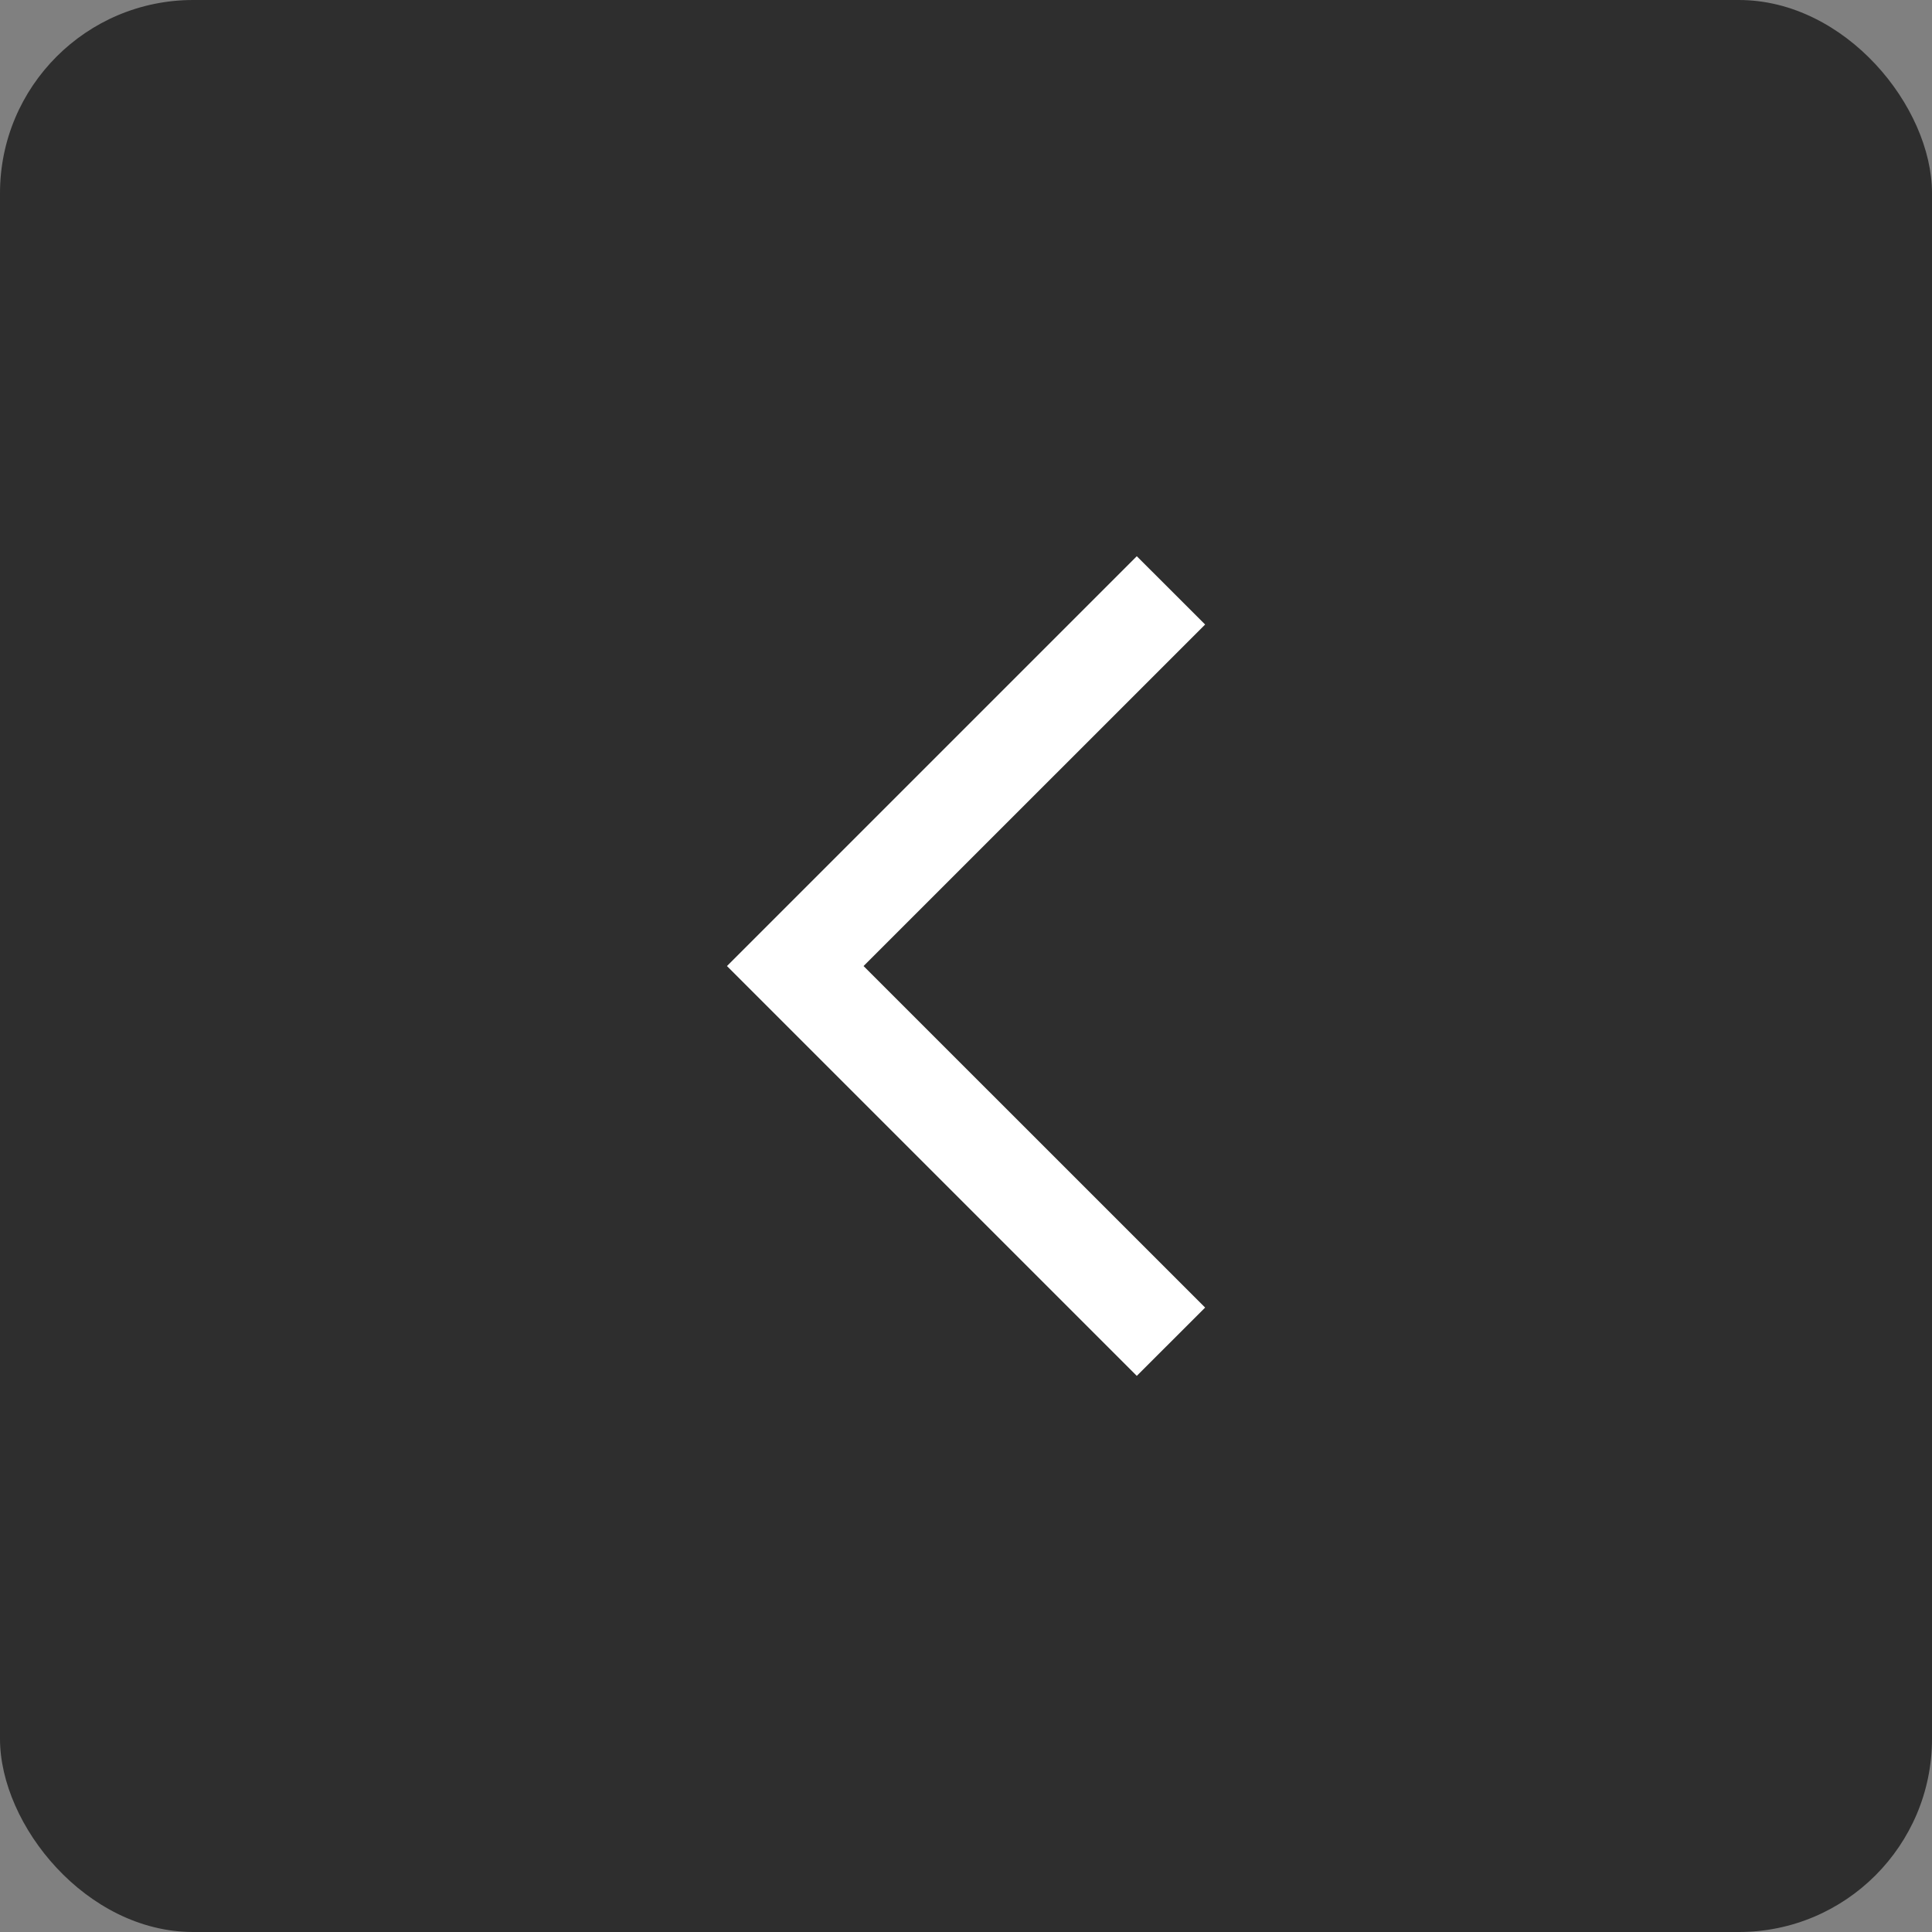
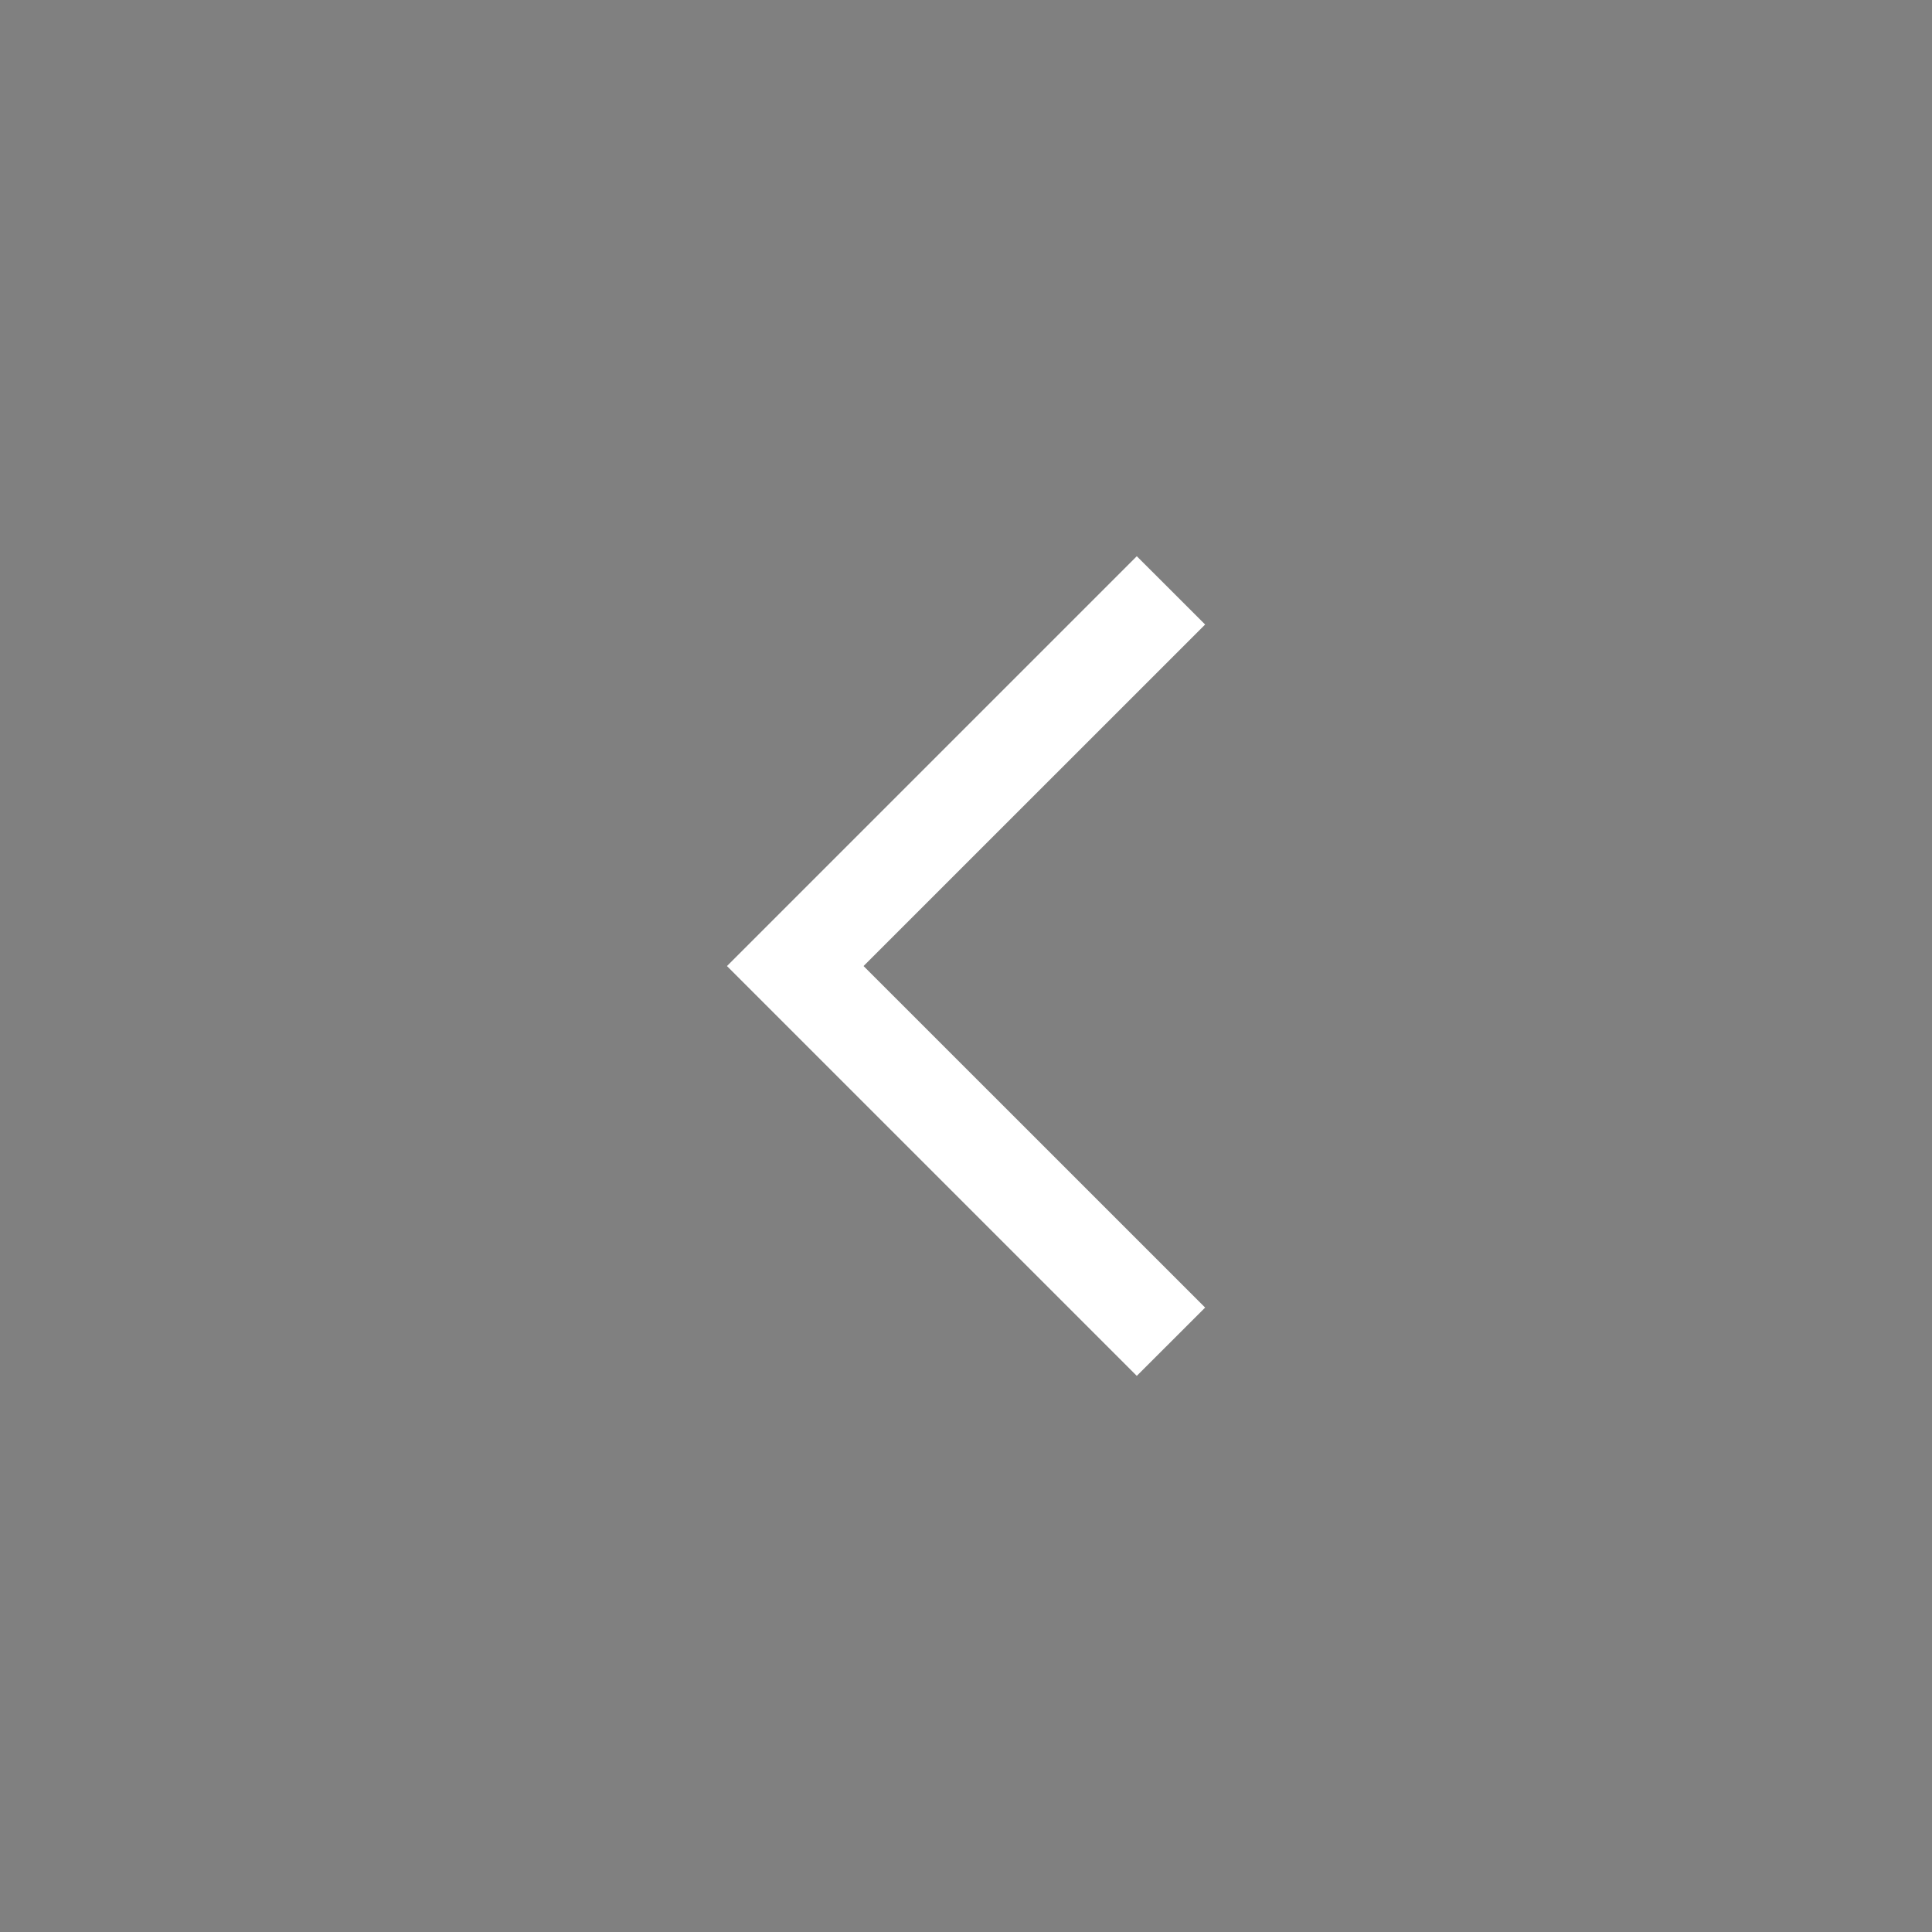
<svg xmlns="http://www.w3.org/2000/svg" width="40" height="40" viewBox="0 0 40 40" fill="none">
  <rect x="0" y="0" width="40" height="40" fill="#808080" stroke="none" />
-   <rect width="40" height="40" rx="4" fill="black" fill-opacity="0.64" />
  <path d="M23.536 11.516L15.051 20.001L23.536 28.486L24.951 27.072L17.879 20.001L24.951 12.93L23.536 11.516Z" fill="white" />
</svg>